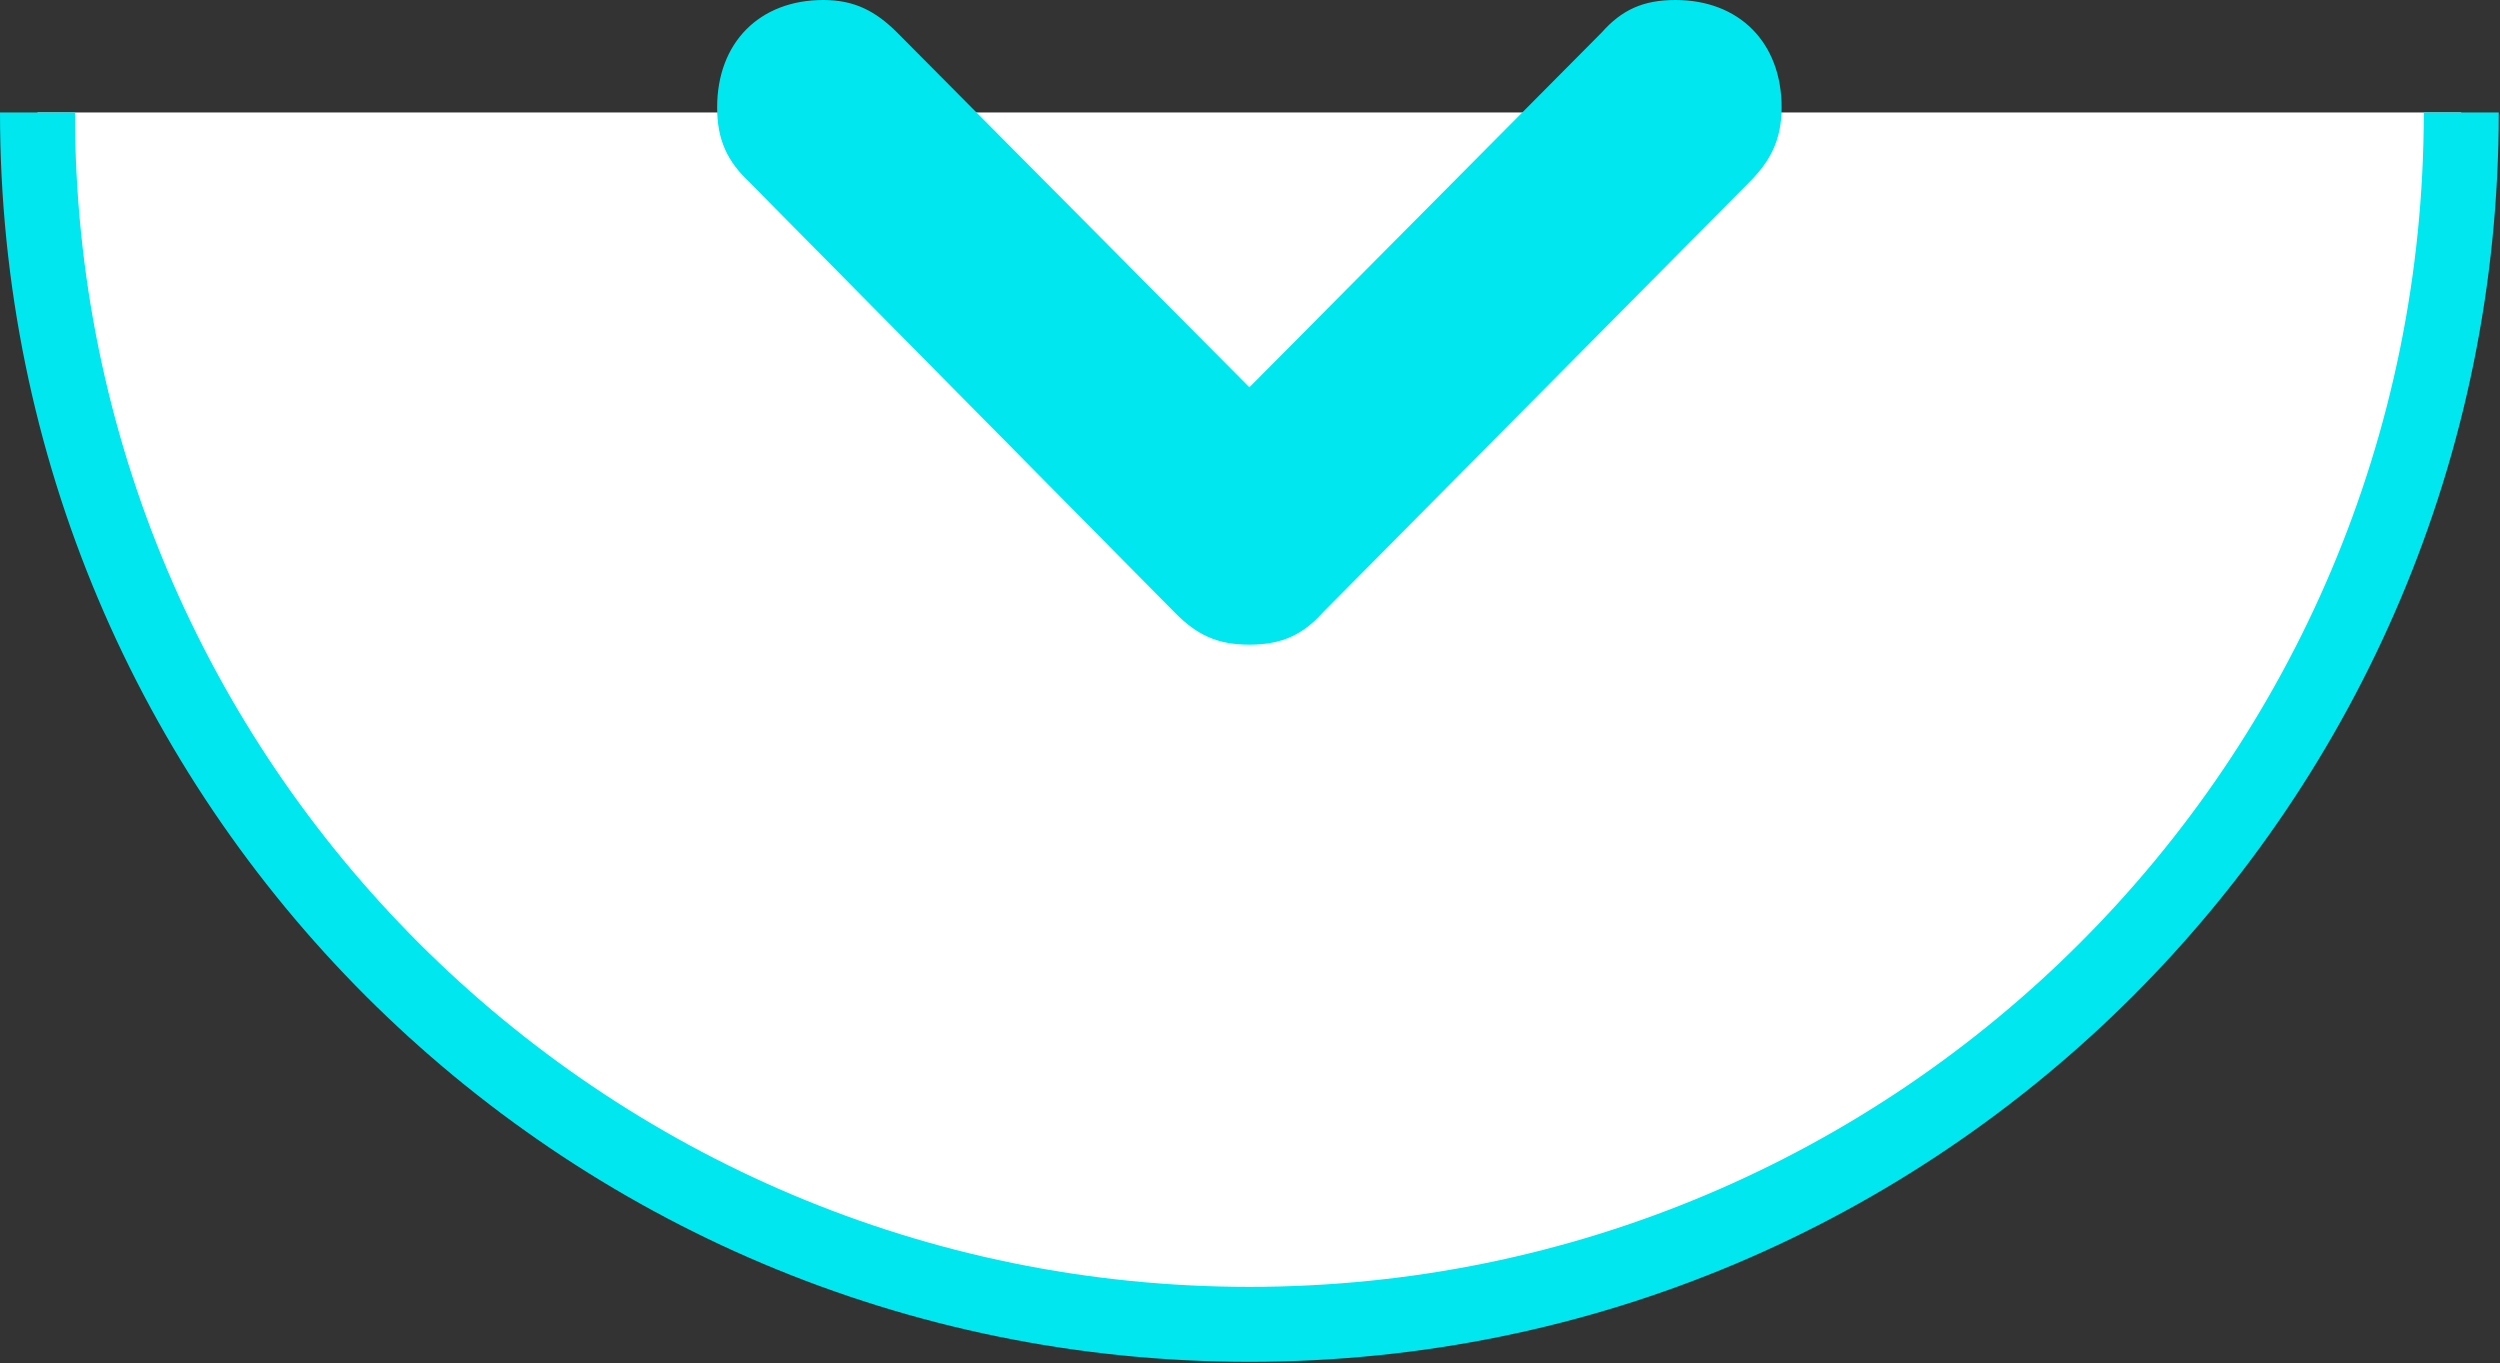
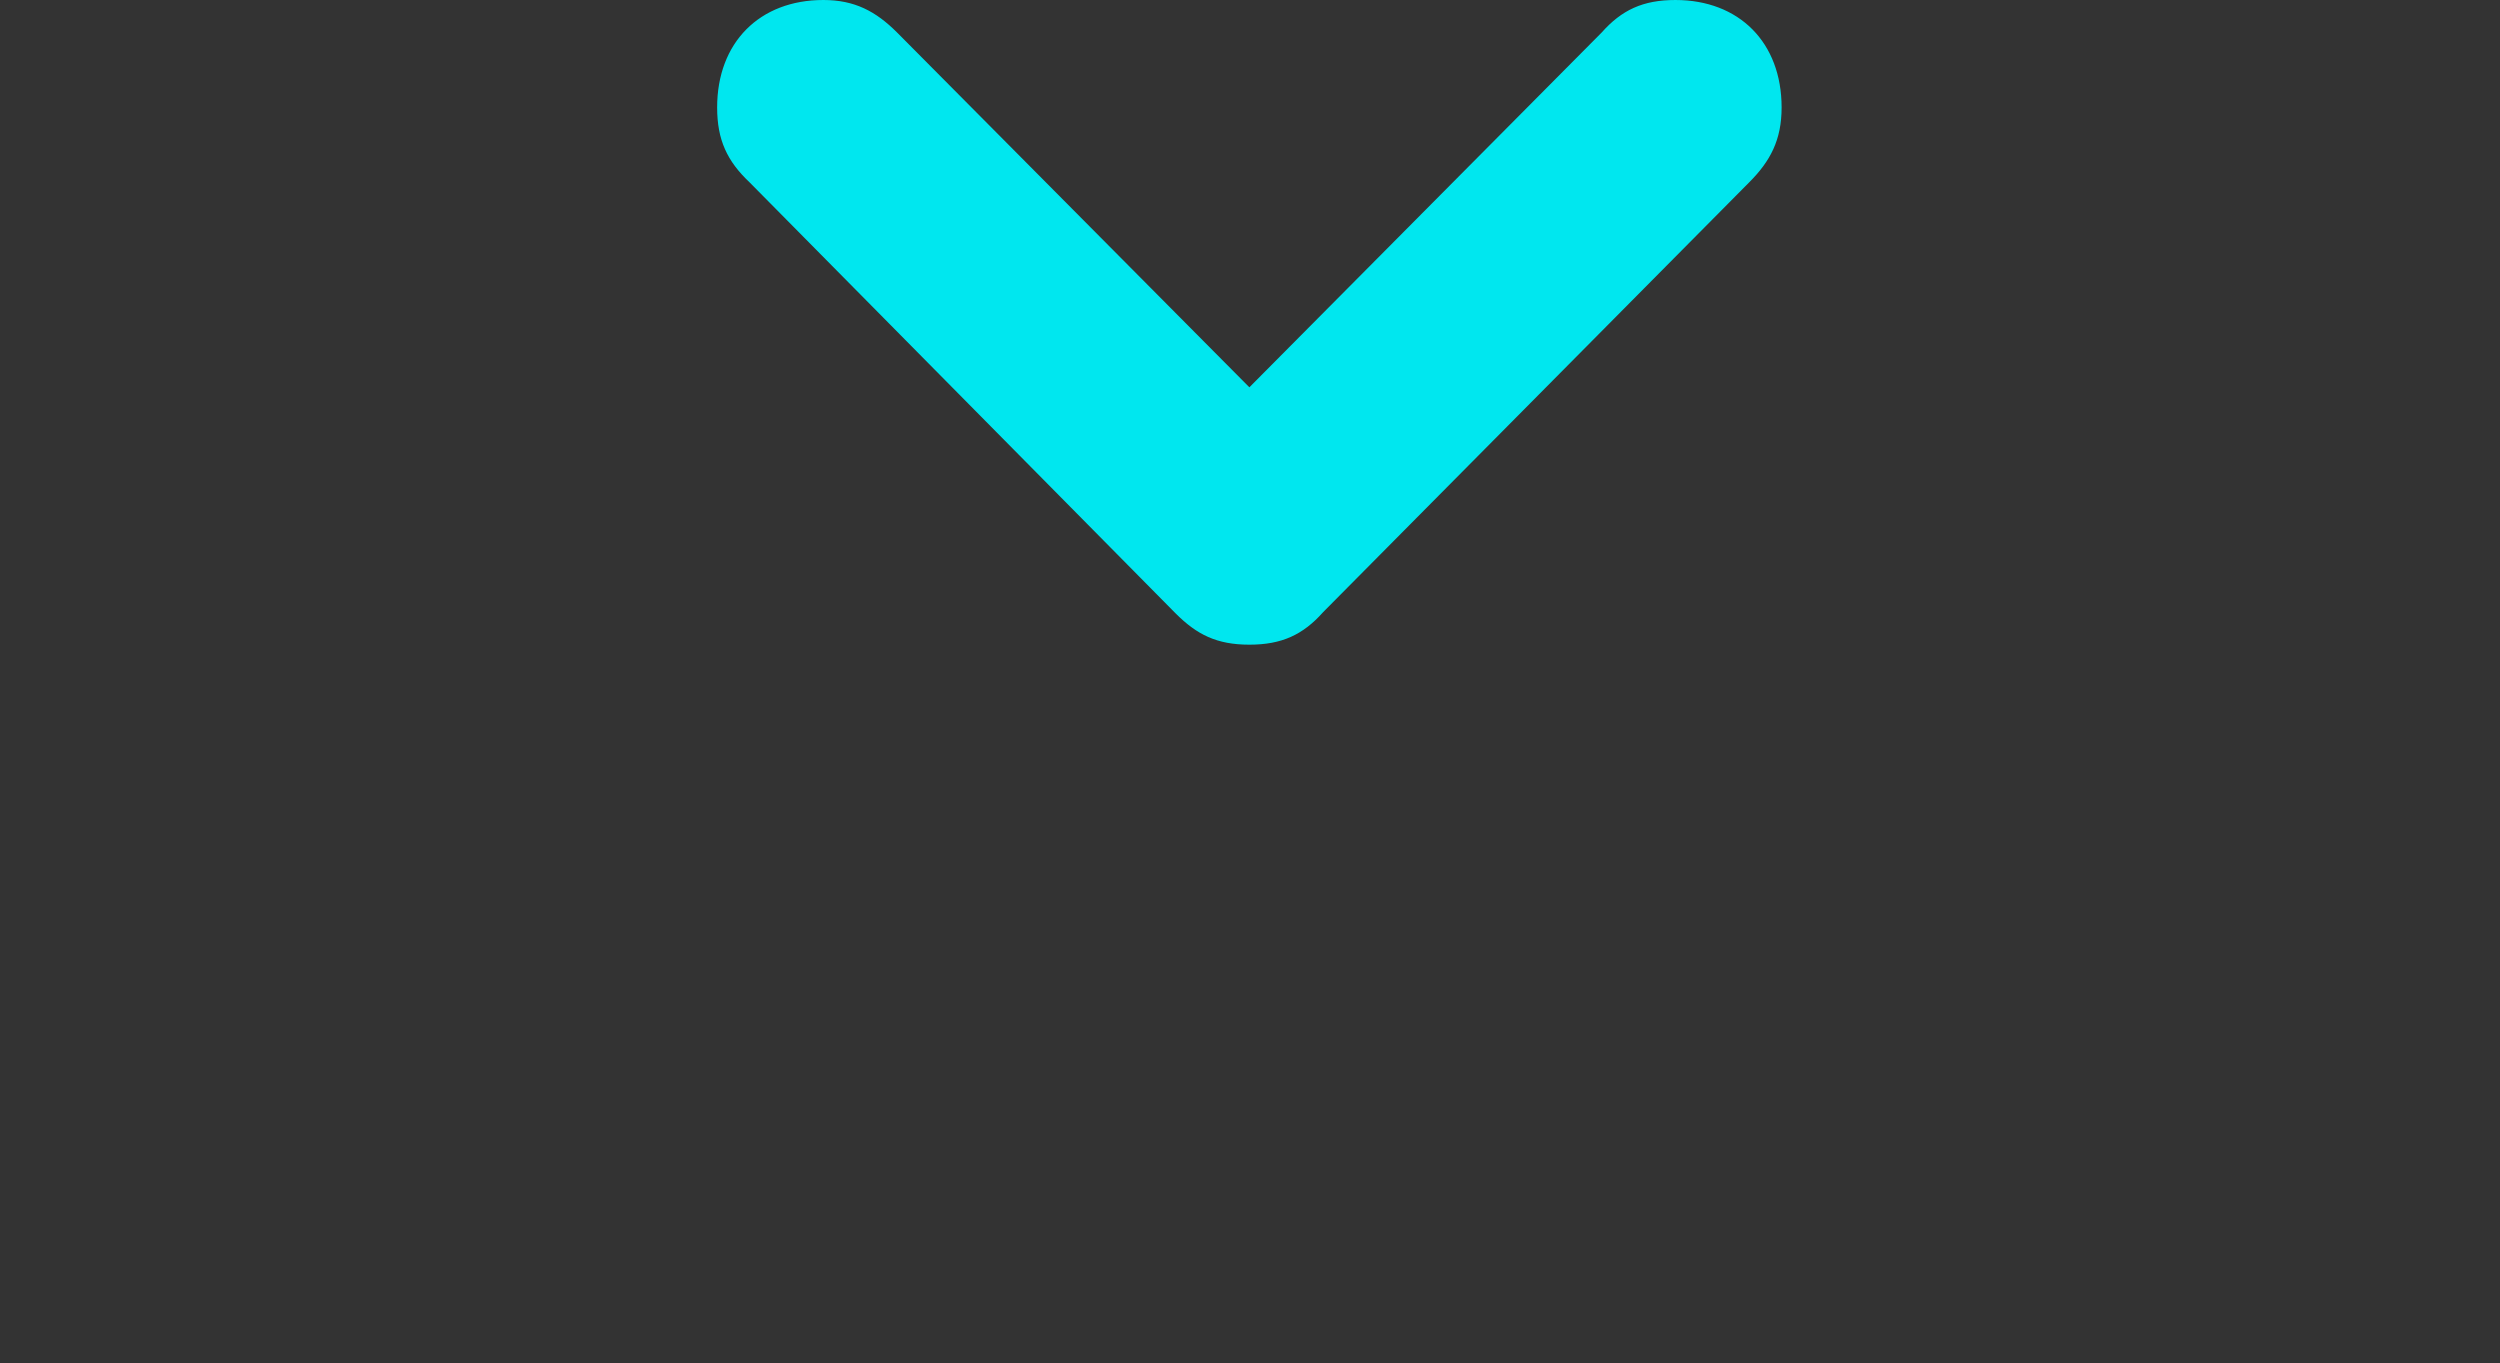
<svg xmlns="http://www.w3.org/2000/svg" version="1.1" id="Circle_with_arrow" shape-rendering="geometricPrecision" text-rendering="geometricPrecision" x="0px" y="0px" viewBox="0 0 200.1 109.1" style="enable-background:new 0 0 200.1 109.1;" xml:space="preserve">
  <rect x="0" y="0" width="200.1" height="109.1" fill="#333333" stroke="none" />
  <style type="text/css">
	.st0{fill:#FFFFFF;stroke:#00E7EF;stroke-width:6;stroke-miterlimit:8;}
	.st1{fill:#00E7EF;}
	.st2{display:none;fill-rule:evenodd;clip-rule:evenodd;fill:#FFFFFF;}
</style>
-   <path id="Circle_00000082361002778469602990000000409323940245014429_" class="st0" d="M197,9c0,53.6-43.4,97-97,97S3,62.6,3,9" />
  <path id="Arrow" class="st1" d="M100,51.6c2.6,0,4.3-0.8,5.9-2.6L140,14.6c1.7-1.7,2.6-3.4,2.6-6c0-5.2-3.4-8.6-8.5-8.6l0,0  c-2.6,0-4.3,0.8-5.9,2.6L100,31L71.8,2.6C70.1,0.9,68.4,0,65.9,0c-5.1,0-8.5,3.4-8.5,8.6l0,0c0,2.6,0.8,4.3,2.6,6l34.1,34.5  C95.8,50.8,97.4,51.6,100,51.6L100,51.6z" />
-   <path id="Bottom_right_corner" class="st2" d="M100.2,109.1h99.8V10.4C200.1,64.9,155.4,109.1,100.2,109.1z" />
-   <path id="Bottom_left_corner" class="st2" d="M0,11.4V109h102C45.6,109,0,65.3,0,11.4z" />
</svg>